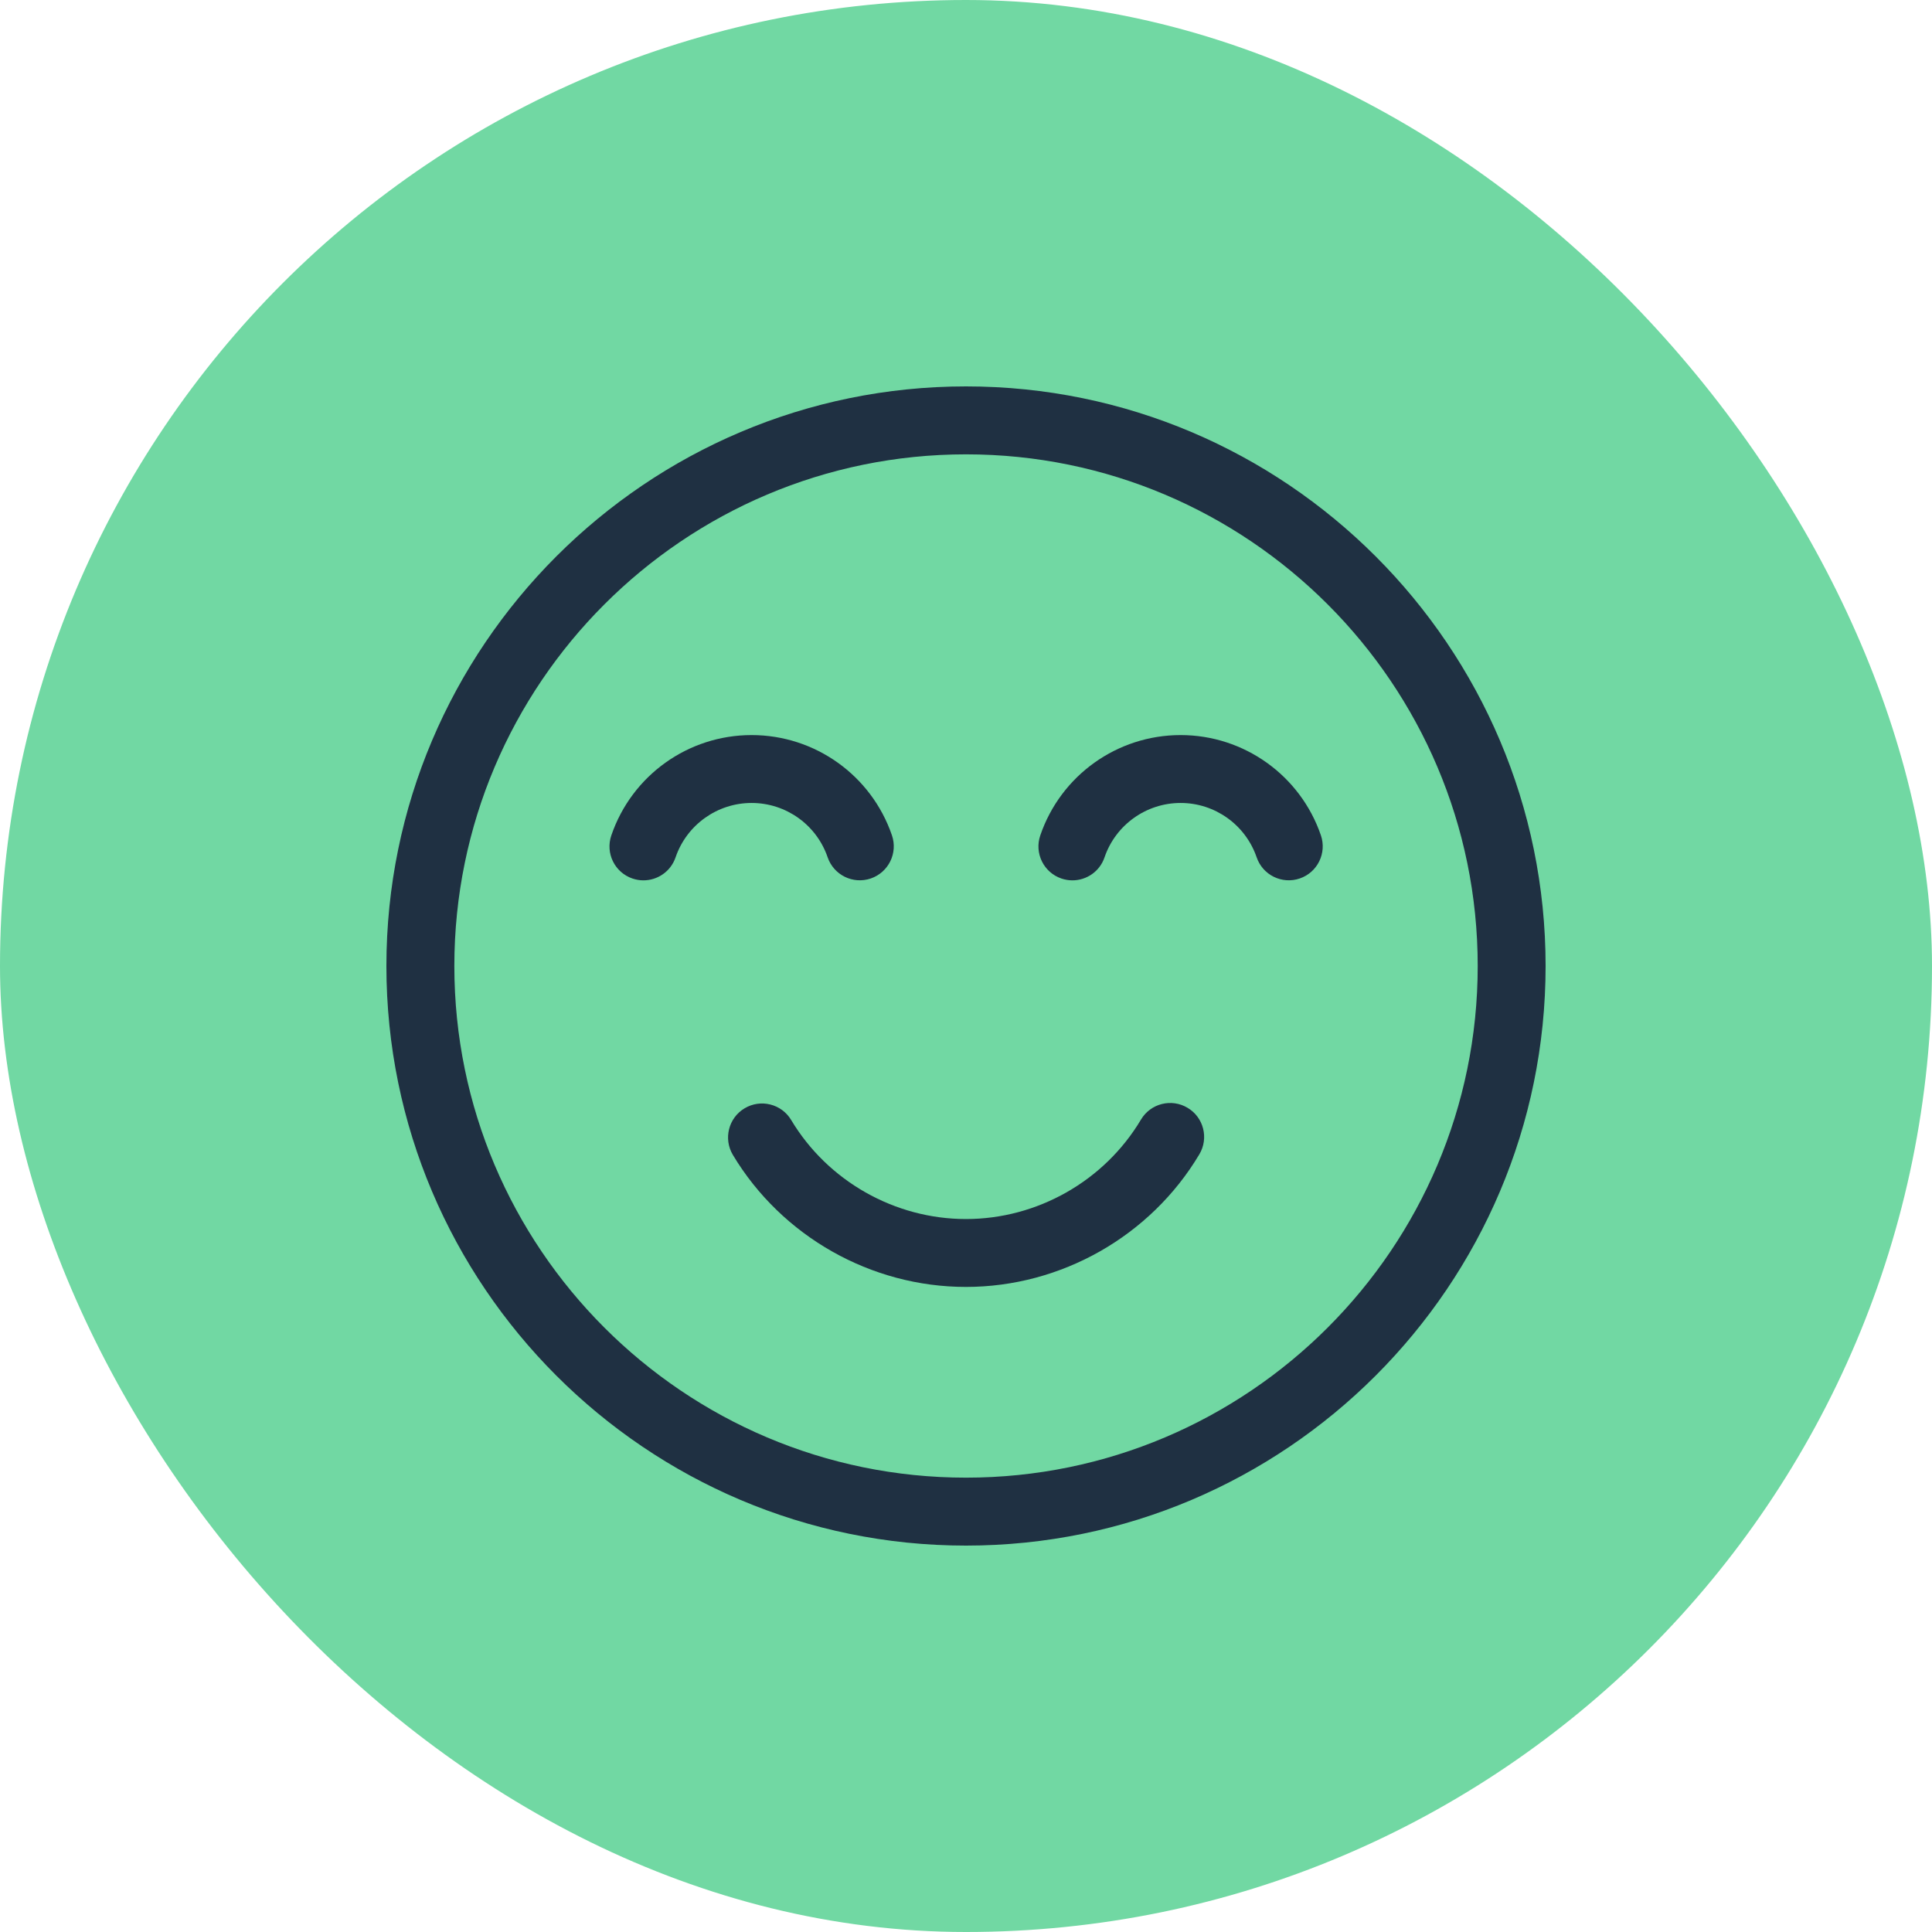
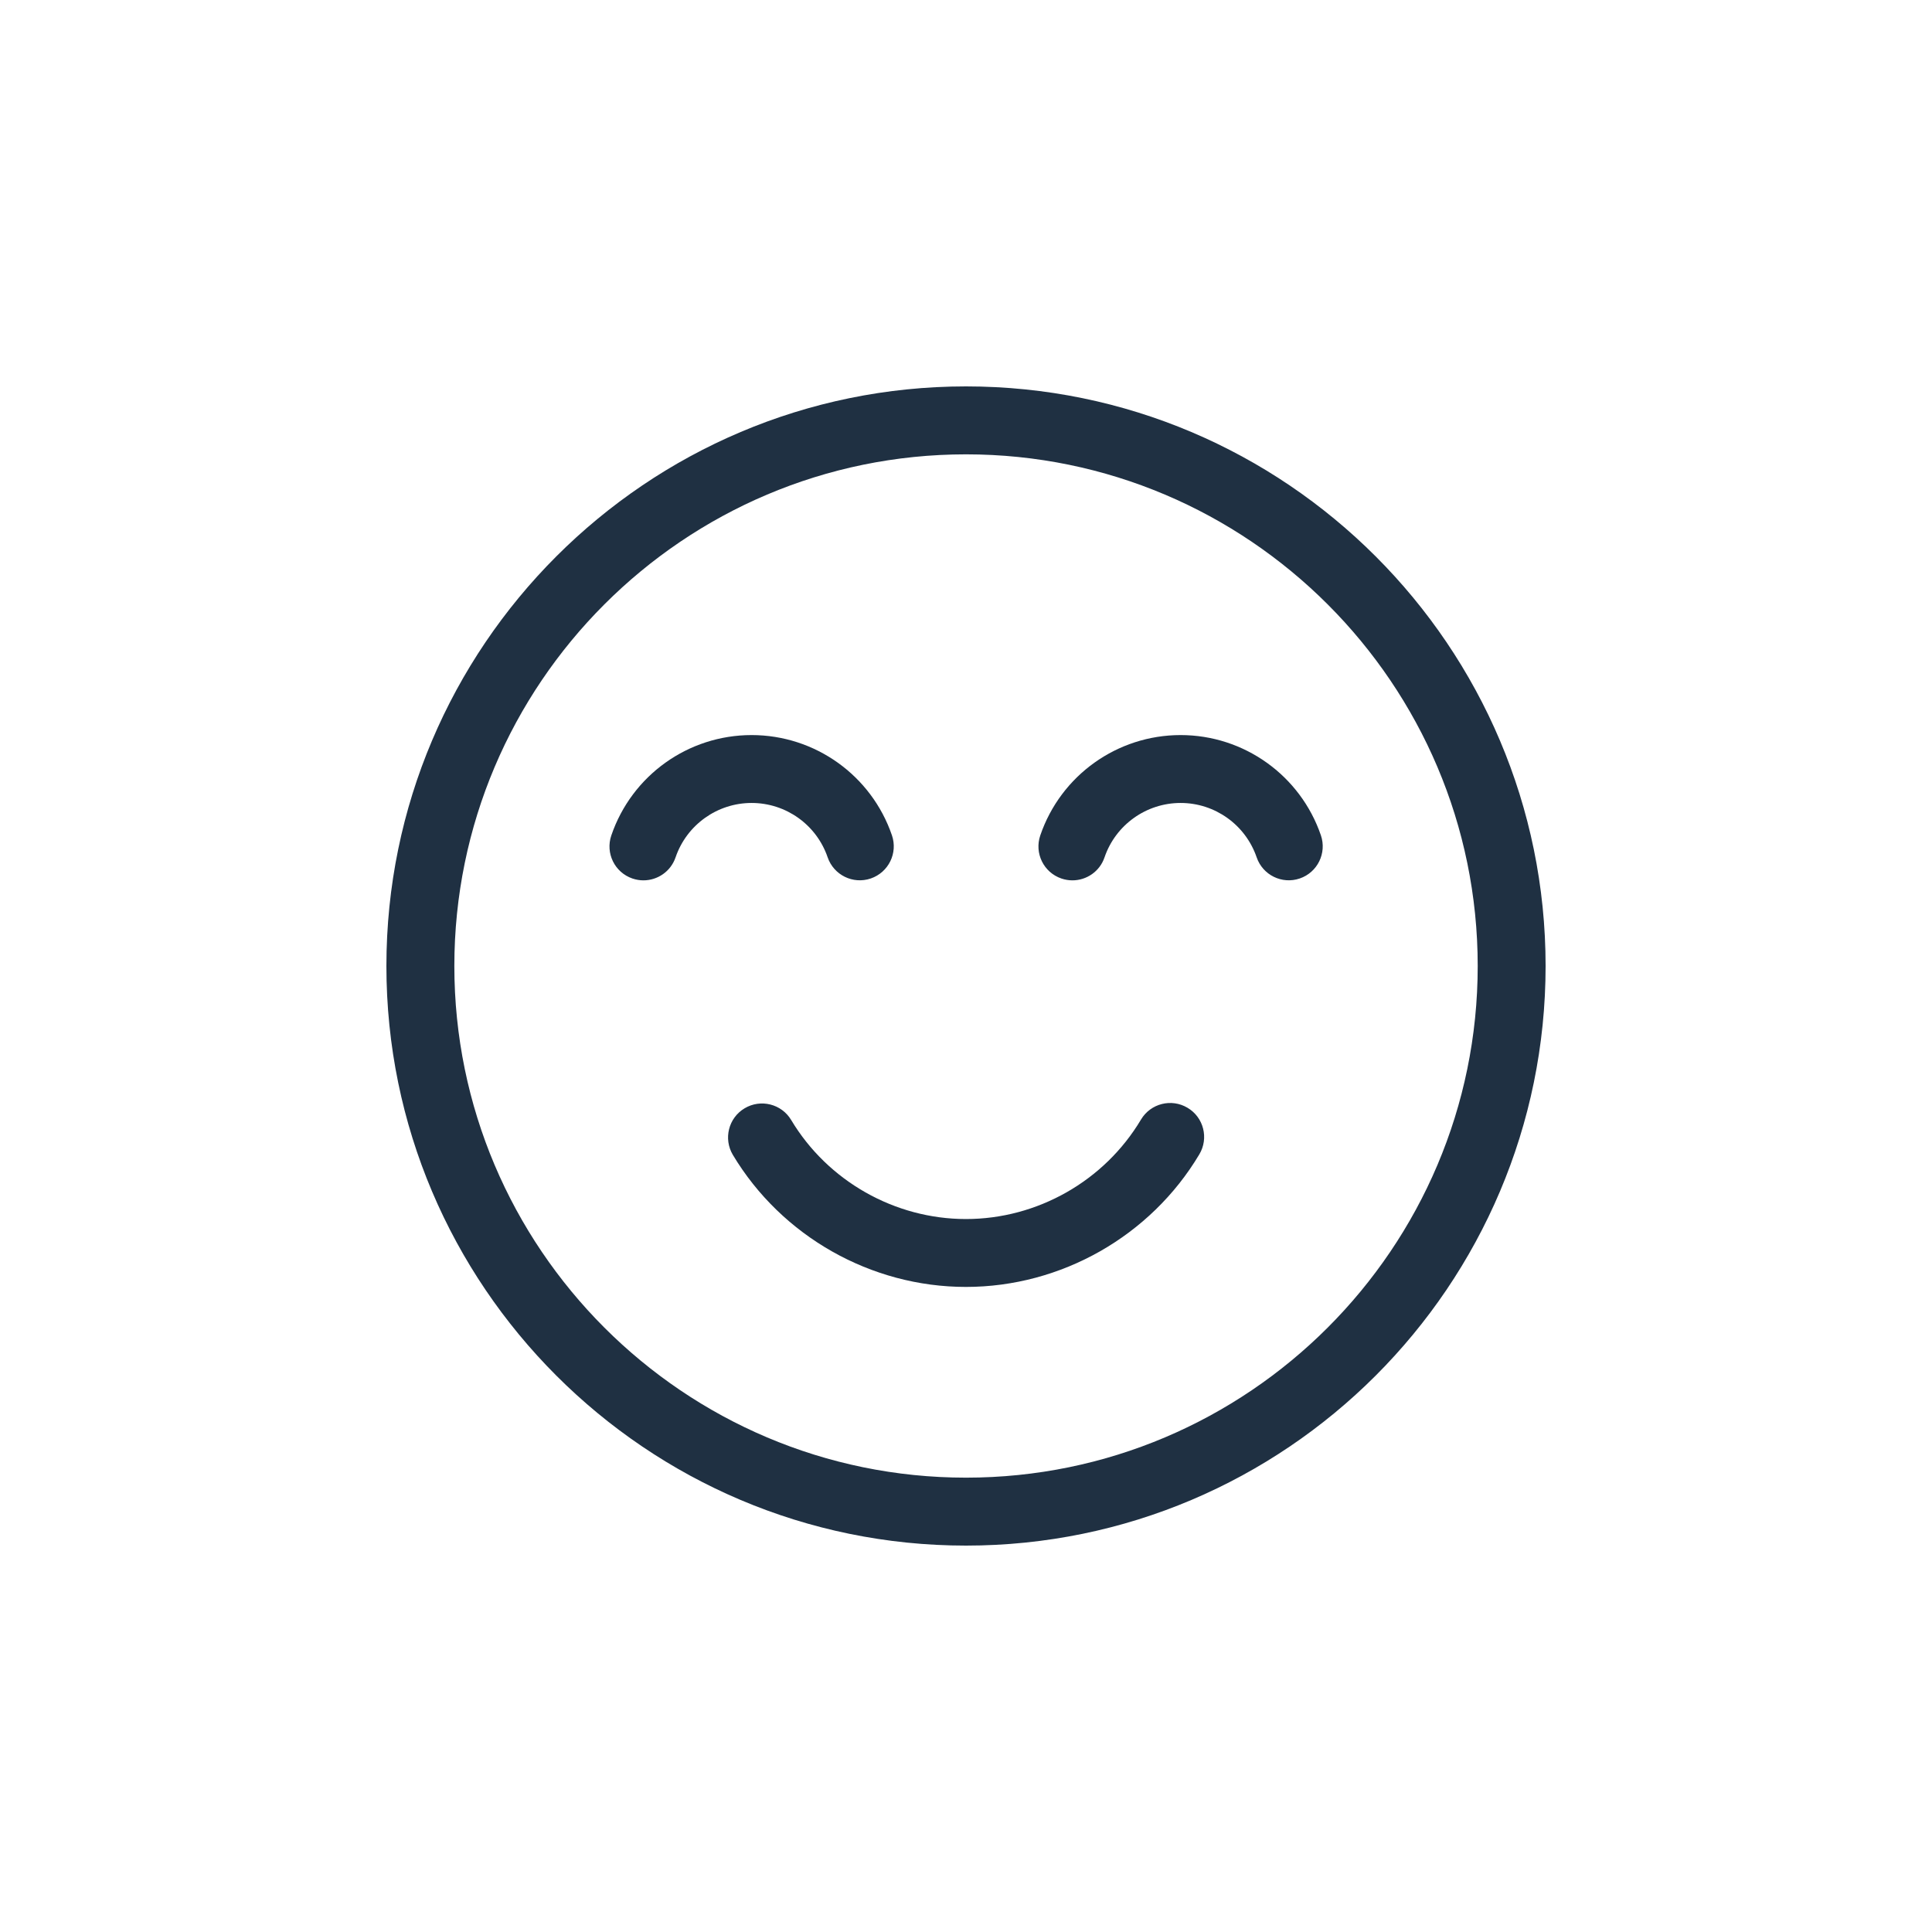
<svg xmlns="http://www.w3.org/2000/svg" width="36" height="36" viewBox="0 0 36 36" fill="none">
-   <rect width="36" height="36" rx="18" fill="#71D8A3" />
  <g clip-path="url(#clip0_8773_1704)">
    <path d="M18 7.2C12.045 7.2 7.2 12.045 7.2 18C7.2 23.955 12.045 28.8 18 28.8C23.955 28.8 28.8 23.955 28.8 18C28.8 12.045 23.955 7.2 18 7.2ZM18 27.534C12.743 27.534 8.466 23.257 8.466 18C8.466 12.743 12.743 8.466 18 8.466C23.258 8.466 27.535 12.743 27.535 18C27.535 23.257 23.258 27.534 18 27.534Z" fill="#1F3042" />
    <path d="M15.422 15.975C15.536 16.306 15.895 16.482 16.226 16.369C16.557 16.255 16.733 15.896 16.62 15.565C16.237 14.448 15.187 13.697 14.005 13.697C12.823 13.697 11.773 14.448 11.391 15.567C11.278 15.898 11.454 16.257 11.785 16.37C11.853 16.393 11.922 16.404 11.989 16.404C12.253 16.404 12.498 16.239 12.588 15.976C12.795 15.37 13.365 14.962 14.005 14.962C14.646 14.962 15.215 15.369 15.422 15.975Z" fill="#1F3042" />
    <path d="M21.999 13.697C20.817 13.697 19.766 14.448 19.384 15.567C19.271 15.898 19.447 16.257 19.778 16.37C19.846 16.393 19.915 16.404 19.983 16.404C20.246 16.404 20.492 16.239 20.581 15.976C20.788 15.37 21.358 14.962 21.999 14.962C22.639 14.962 23.208 15.369 23.416 15.975C23.529 16.306 23.889 16.482 24.219 16.369C24.55 16.256 24.726 15.896 24.613 15.565C24.23 14.448 23.18 13.697 21.999 13.697Z" fill="#1F3042" />
    <path d="M22.128 20.642C21.828 20.463 21.44 20.561 21.261 20.861C20.58 22.005 19.33 22.715 17.999 22.715C16.672 22.715 15.424 22.008 14.742 20.869C14.563 20.57 14.174 20.472 13.874 20.652C13.574 20.831 13.477 21.22 13.656 21.52C14.566 23.038 16.23 23.98 17.999 23.98C19.773 23.98 21.44 23.033 22.348 21.509C22.527 21.209 22.429 20.82 22.128 20.642Z" fill="#1F3042" />
  </g>
  <defs>
    <clipPath id="clip0_8773_1704">
      <rect width="21.6" height="21.6" fill="white" transform="translate(7.2 7.2)" />
    </clipPath>
  </defs>
</svg>